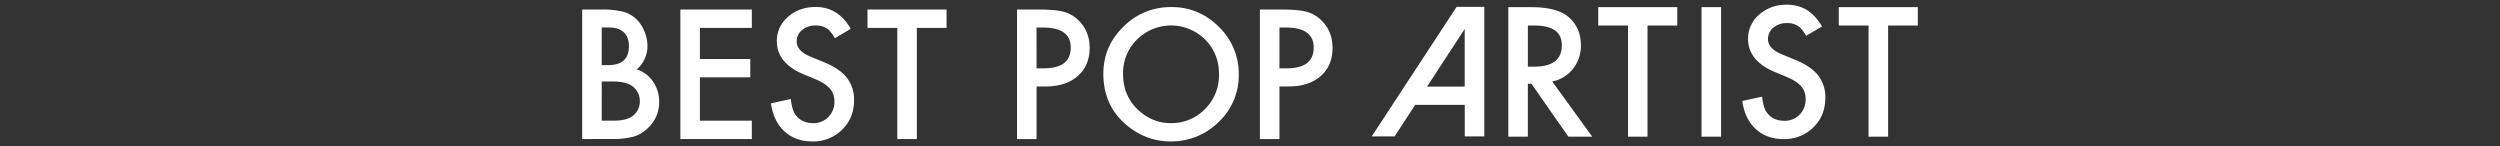
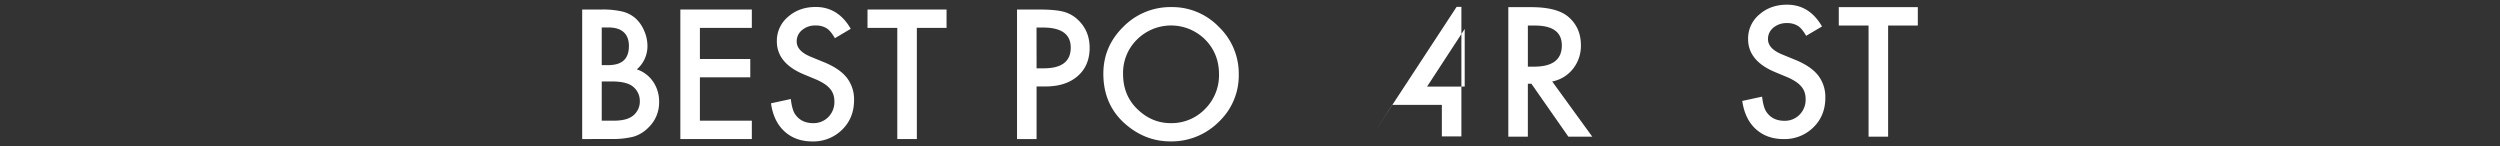
<svg xmlns="http://www.w3.org/2000/svg" id="レイヤー_1" data-name="レイヤー 1" viewBox="0 0 1746 102">
  <rect x="0" y="0" width="1746" height="102" fill="#333333" stroke="none" />
  <defs>
    <style>.cls-1{fill:#fff;}</style>
  </defs>
  <title>nominees_title</title>
  <path class="cls-1" d="M406.6,97.11V6.65h13.59a59.52,59.52,0,0,1,14.47,1.41,21.75,21.75,0,0,1,9.2,4.75,24.63,24.63,0,0,1,6,8.61A26.06,26.06,0,0,1,452.18,32a21.37,21.37,0,0,1-7.44,16.46A21.86,21.86,0,0,1,456.11,57a24.29,24.29,0,0,1,4.22,14.18,24.1,24.1,0,0,1-7.5,17.93,24.61,24.61,0,0,1-10.14,6.27,58.92,58.92,0,0,1-15.41,1.7Zm13.65-51.62h4.28q7.62,0,11.16-3.37t3.54-9.93q0-6.39-3.63-9.7t-10.55-3.31h-4.8Zm0,38.79h8.44q9.26,0,13.59-3.63a12.56,12.56,0,0,0,4.57-10,12.76,12.76,0,0,0-4.39-9.84q-4.28-3.92-15.29-3.93h-6.91Z" />
  <path class="cls-1" d="M525.08,19.48H488.81V41.21H524V54H488.81V84.28h36.27V97.11H475.16V6.65h49.92Z" />
  <path class="cls-1" d="M594.16,20.12l-11.07,6.56q-3.11-5.39-5.92-7a13.81,13.81,0,0,0-7.56-1.87A14,14,0,0,0,560.17,21a10,10,0,0,0-3.75,8q0,6.62,9.84,10.66l9,3.69q11,4.45,16.11,10.87a24.5,24.5,0,0,1,5.1,15.73q0,12.48-8.32,20.63a28.56,28.56,0,0,1-20.8,8.2q-11.78,0-19.45-7t-9.43-19.63l13.83-3q.94,8,3.28,11Q559.82,86,567.91,86a14.28,14.28,0,0,0,10.61-4.28,14.8,14.8,0,0,0,4.22-10.84A15.21,15.21,0,0,0,582,66a12.28,12.28,0,0,0-2.29-4,18.29,18.29,0,0,0-4-3.46,38.87,38.87,0,0,0-5.86-3.08l-8.73-3.63q-18.58-7.85-18.57-23a21.79,21.79,0,0,1,7.79-17.05q7.79-6.91,19.39-6.91Q585.37,4.89,594.16,20.12Z" />
  <path class="cls-1" d="M640.33,19.48V97.11H626.67V19.48h-20.8V6.65h55.2V19.48Z" />
  <path class="cls-1" d="M723.94,60.37V97.11H710.29V6.65h15.47q11.37,0,17.17,1.58a23,23,0,0,1,10.31,6Q761,21.82,761,33.42q0,12.42-8.32,19.69t-22.44,7.27Zm0-12.66H729q18.81,0,18.81-14.47,0-14-19.39-14h-4.51Z" />
  <path class="cls-1" d="M770.58,51.47q0-19.1,14-32.81A46.09,46.09,0,0,1,818.1,4.95a45.23,45.23,0,0,1,33.16,13.83A45.21,45.21,0,0,1,865.15,52,44.48,44.48,0,0,1,851.2,85.1,46.67,46.67,0,0,1,817.4,98.75q-17.52,0-31.46-12.13Q770.58,73.21,770.58,51.47Zm13.77.18q0,15,10.08,24.67T817.57,86a32.56,32.56,0,0,0,24-9.84,33.31,33.31,0,0,0,9.79-24.26q0-14.47-9.67-24.26a33.74,33.74,0,0,0-47.64,0A32.63,32.63,0,0,0,784.35,51.64Z" />
-   <path class="cls-1" d="M893.57,60.37V97.11H879.92V6.65h15.47q11.37,0,17.17,1.58a23,23,0,0,1,10.31,6q7.79,7.62,7.79,19.22,0,12.42-8.32,19.69T899.9,60.37Zm0-12.66h5.1q18.81,0,18.81-14.47,0-14-19.39-14h-4.51Z" />
  <path class="cls-1" d="M1084.06,56.92l28,38.55h-16.7l-25.84-37h-2.46v37h-13.65V5h16q17.93,0,25.9,6.74,8.79,7.5,8.79,19.8a25.71,25.71,0,0,1-5.51,16.52A24.56,24.56,0,0,1,1084.06,56.92Zm-17-10.37h4.34q19.39,0,19.39-14.82,0-13.89-18.87-13.89h-4.86Z" />
-   <path class="cls-1" d="M1150.62,17.84V95.47H1137V17.84h-20.8V5h55.2V17.84Z" />
-   <path class="cls-1" d="M1202,5V95.47h-13.65V5Z" />
  <path class="cls-1" d="M1272.49,18.48,1261.42,25q-3.11-5.39-5.92-7a13.81,13.81,0,0,0-7.56-1.87,14,14,0,0,0-9.43,3.22,10,10,0,0,0-3.75,8q0,6.62,9.84,10.66l9,3.69q11,4.45,16.11,10.87a24.5,24.5,0,0,1,5.1,15.73q0,12.48-8.32,20.63a28.56,28.56,0,0,1-20.8,8.2q-11.78,0-19.45-7t-9.43-19.63l13.83-3q.94,8,3.28,11,4.22,5.86,12.3,5.86a14.28,14.28,0,0,0,10.61-4.28,14.8,14.8,0,0,0,4.22-10.84,15.23,15.23,0,0,0-.73-4.83,12.3,12.3,0,0,0-2.29-4,18.3,18.3,0,0,0-4-3.46,38.71,38.71,0,0,0-5.86-3.08l-8.73-3.63q-18.58-7.85-18.57-23a21.79,21.79,0,0,1,7.79-17.05q7.79-6.91,19.39-6.91Q1263.7,3.25,1272.49,18.48Z" />
  <path class="cls-1" d="M1318.66,17.84V95.47H1305V17.84h-20.8V5h55.2V17.84Z" />
-   <path class="cls-1" d="M1017.29,4.8,958,95.26h16l14.34-22h34.65v22h13.65V4.8Zm5.66,55.66H996.68l26.27-40.25Z" />
+   <path class="cls-1" d="M1017.29,4.8,958,95.26l14.34-22h34.65v22h13.65V4.8Zm5.66,55.66H996.68l26.27-40.25Z" />
</svg>